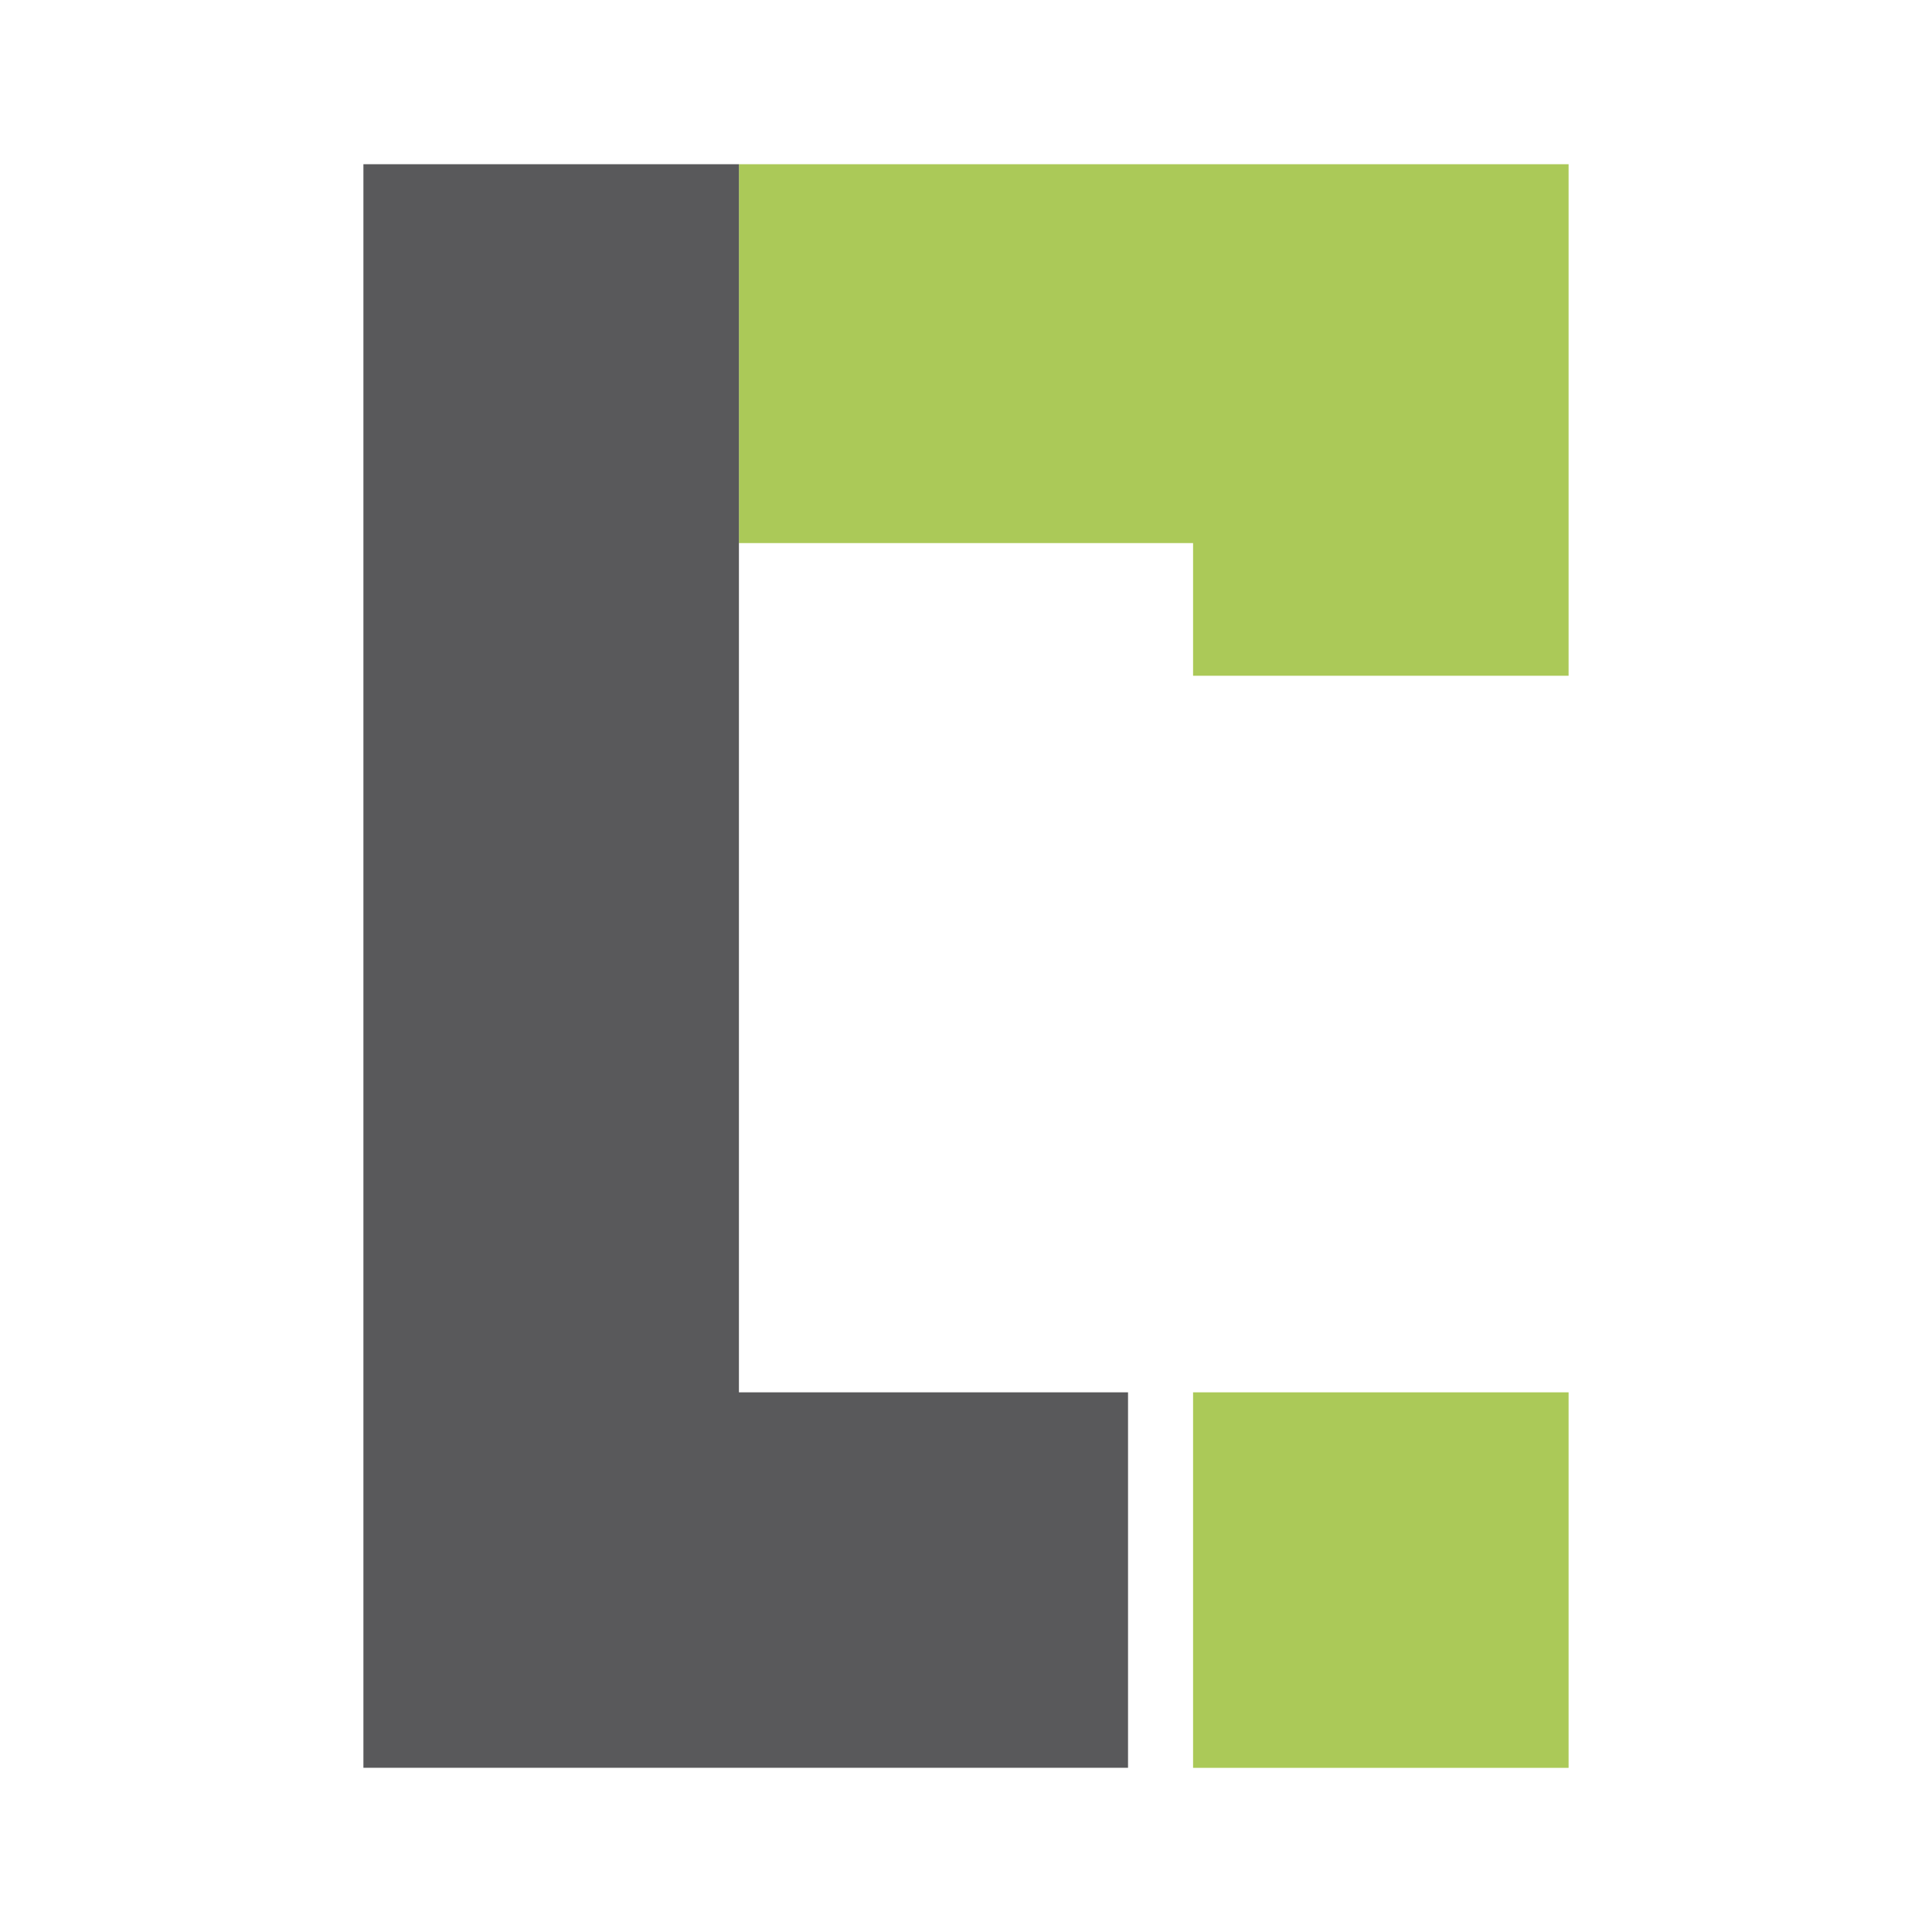
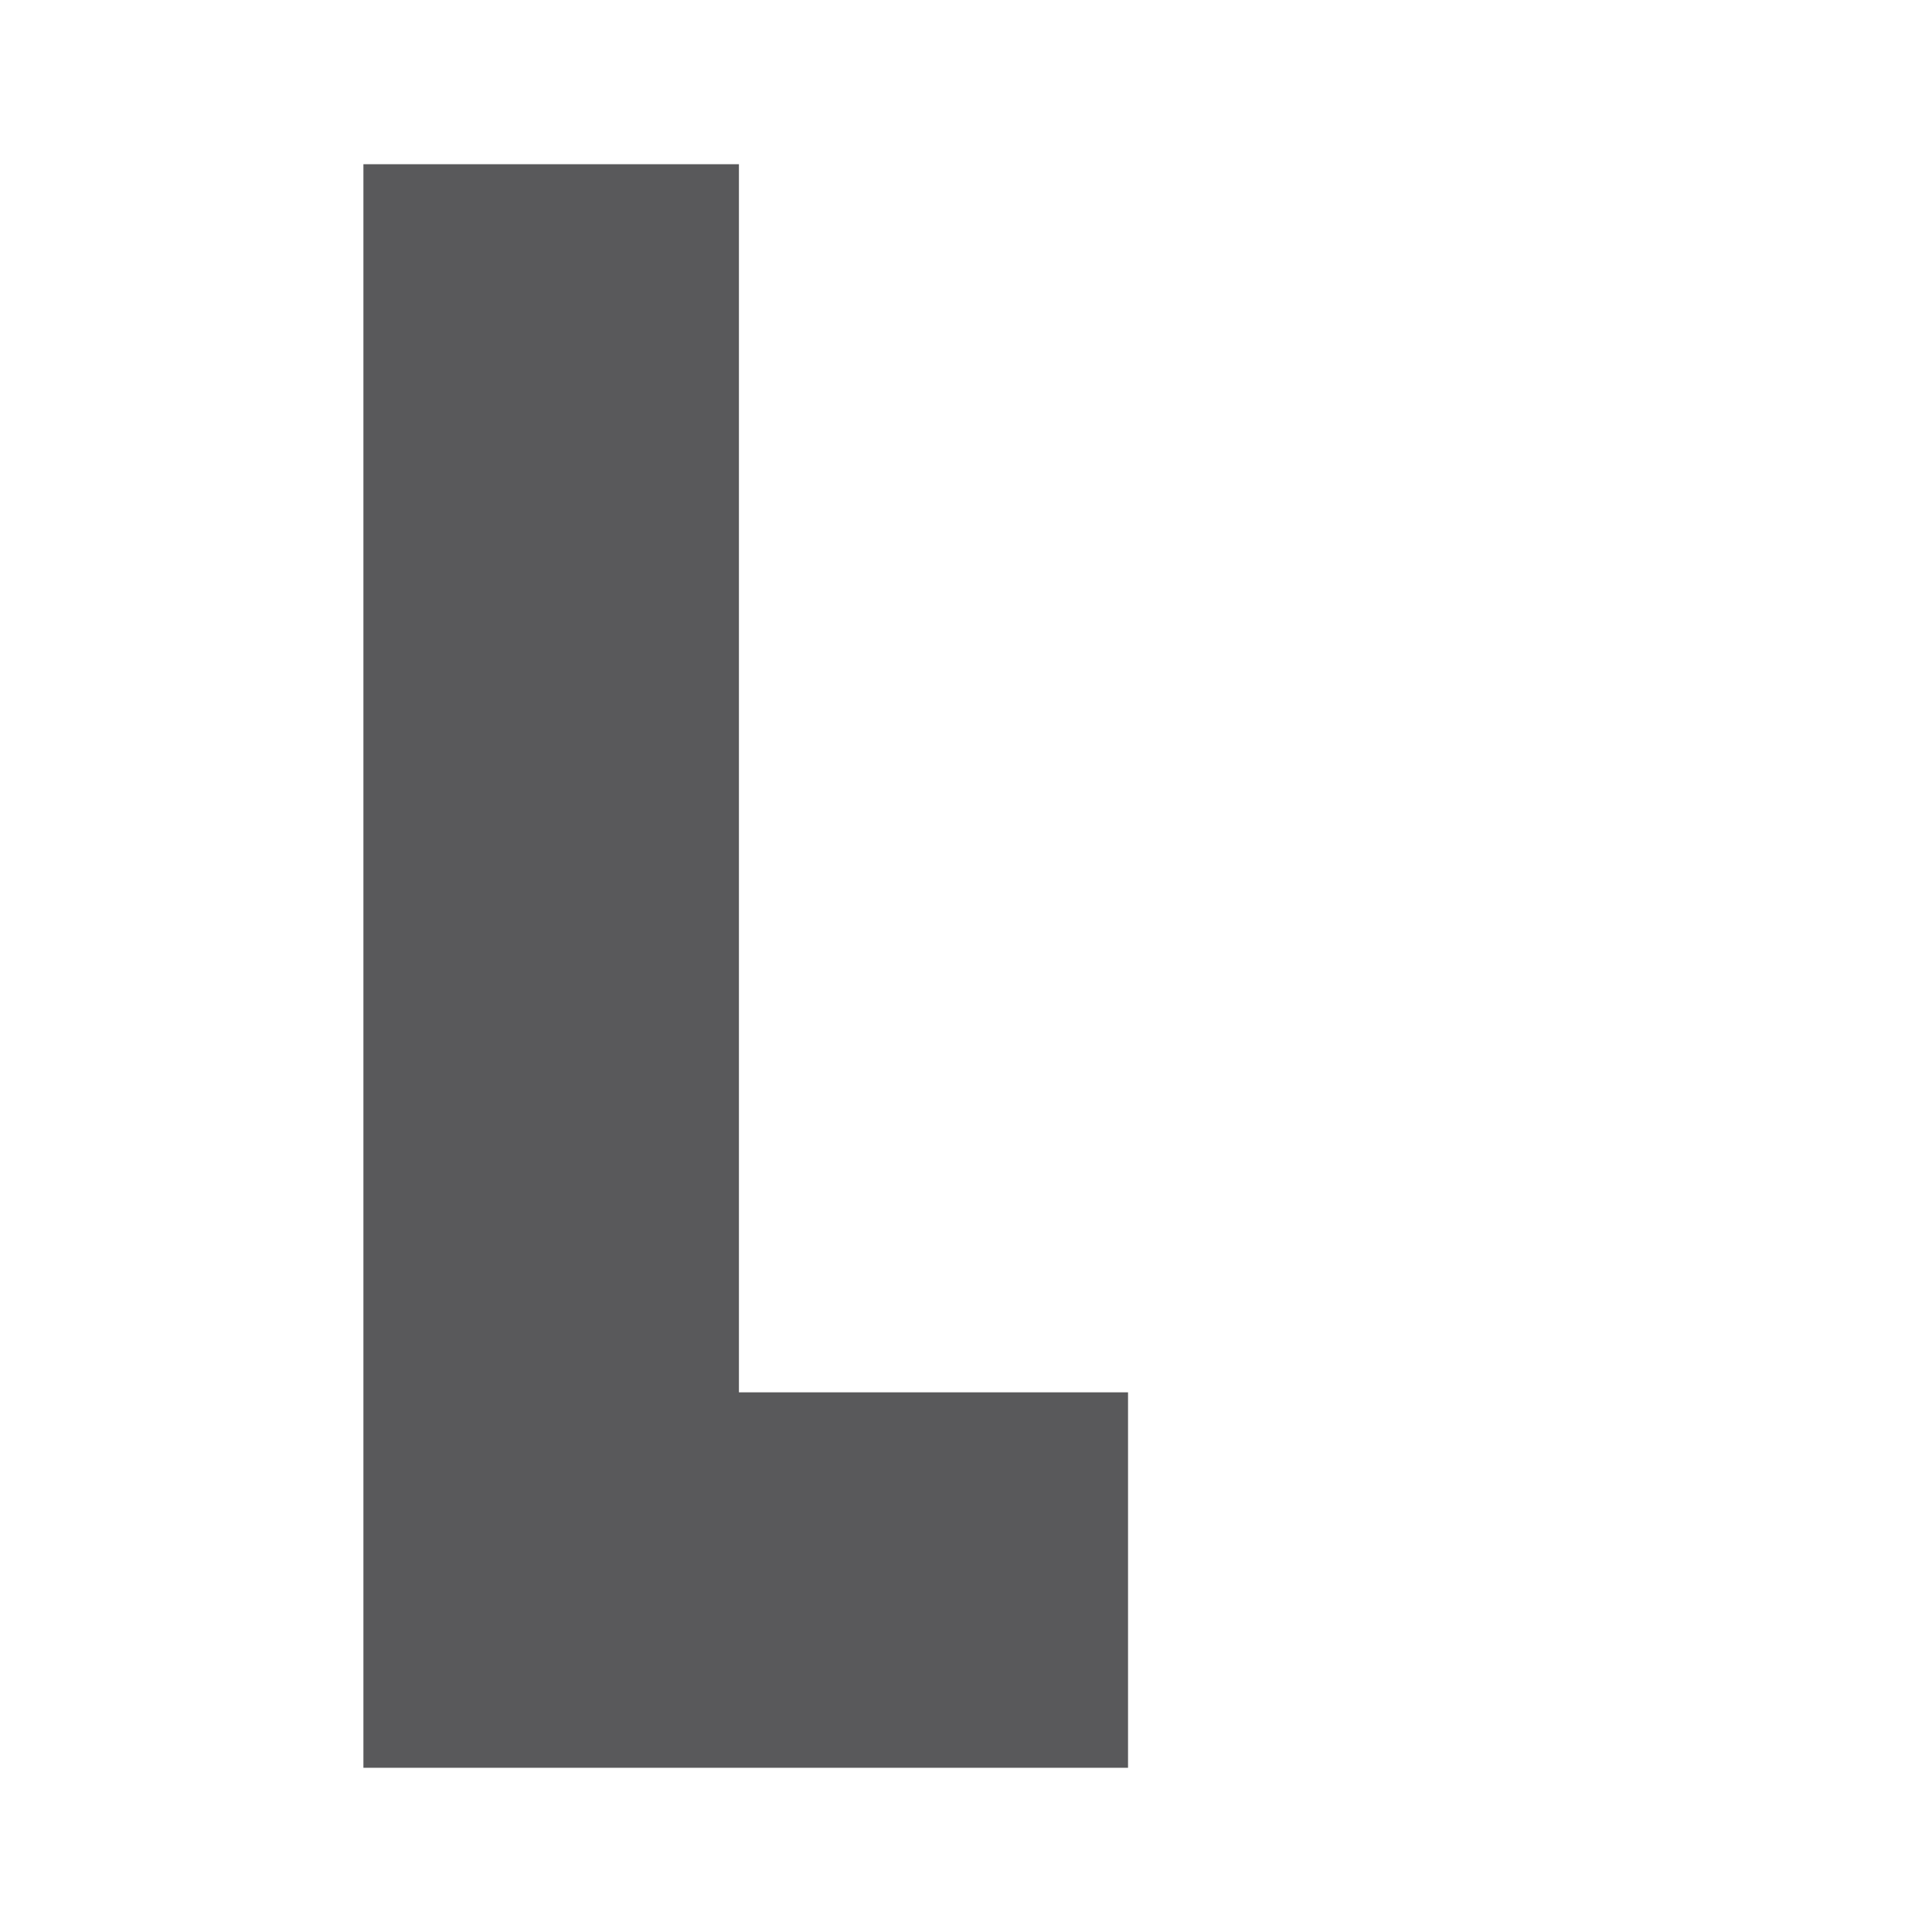
<svg xmlns="http://www.w3.org/2000/svg" version="1.1" width="300" height="300">
  <svg id="SvgjsSvg1021" data-name="Ebene 1" viewBox="0 0 300 300">
    <defs>
      <style>
      .cls-1 {
        fill: #abc958;
      }

      .cls-2 {
        fill: #59595b;
      }
    </style>
    </defs>
-     <polygon class="cls-1" points="243.57 25.5 243.57 104.93 185.26 104.93 185.26 84.33 114.74 84.33 114.74 25.5 243.57 25.5" />
    <polygon class="cls-2" points="175.16 216.2 175.16 274.5 56.43 274.5 56.43 25.5 114.74 25.5 114.74 216.2 175.16 216.2" />
-     <rect class="cls-1" x="185.26" y="216.2" width="58.31" height="58.31" />
  </svg>
  <style>@media (prefers-color-scheme: light) { :root { filter: none; } }
@media (prefers-color-scheme: dark) { :root { filter: none; } }
</style>
</svg>